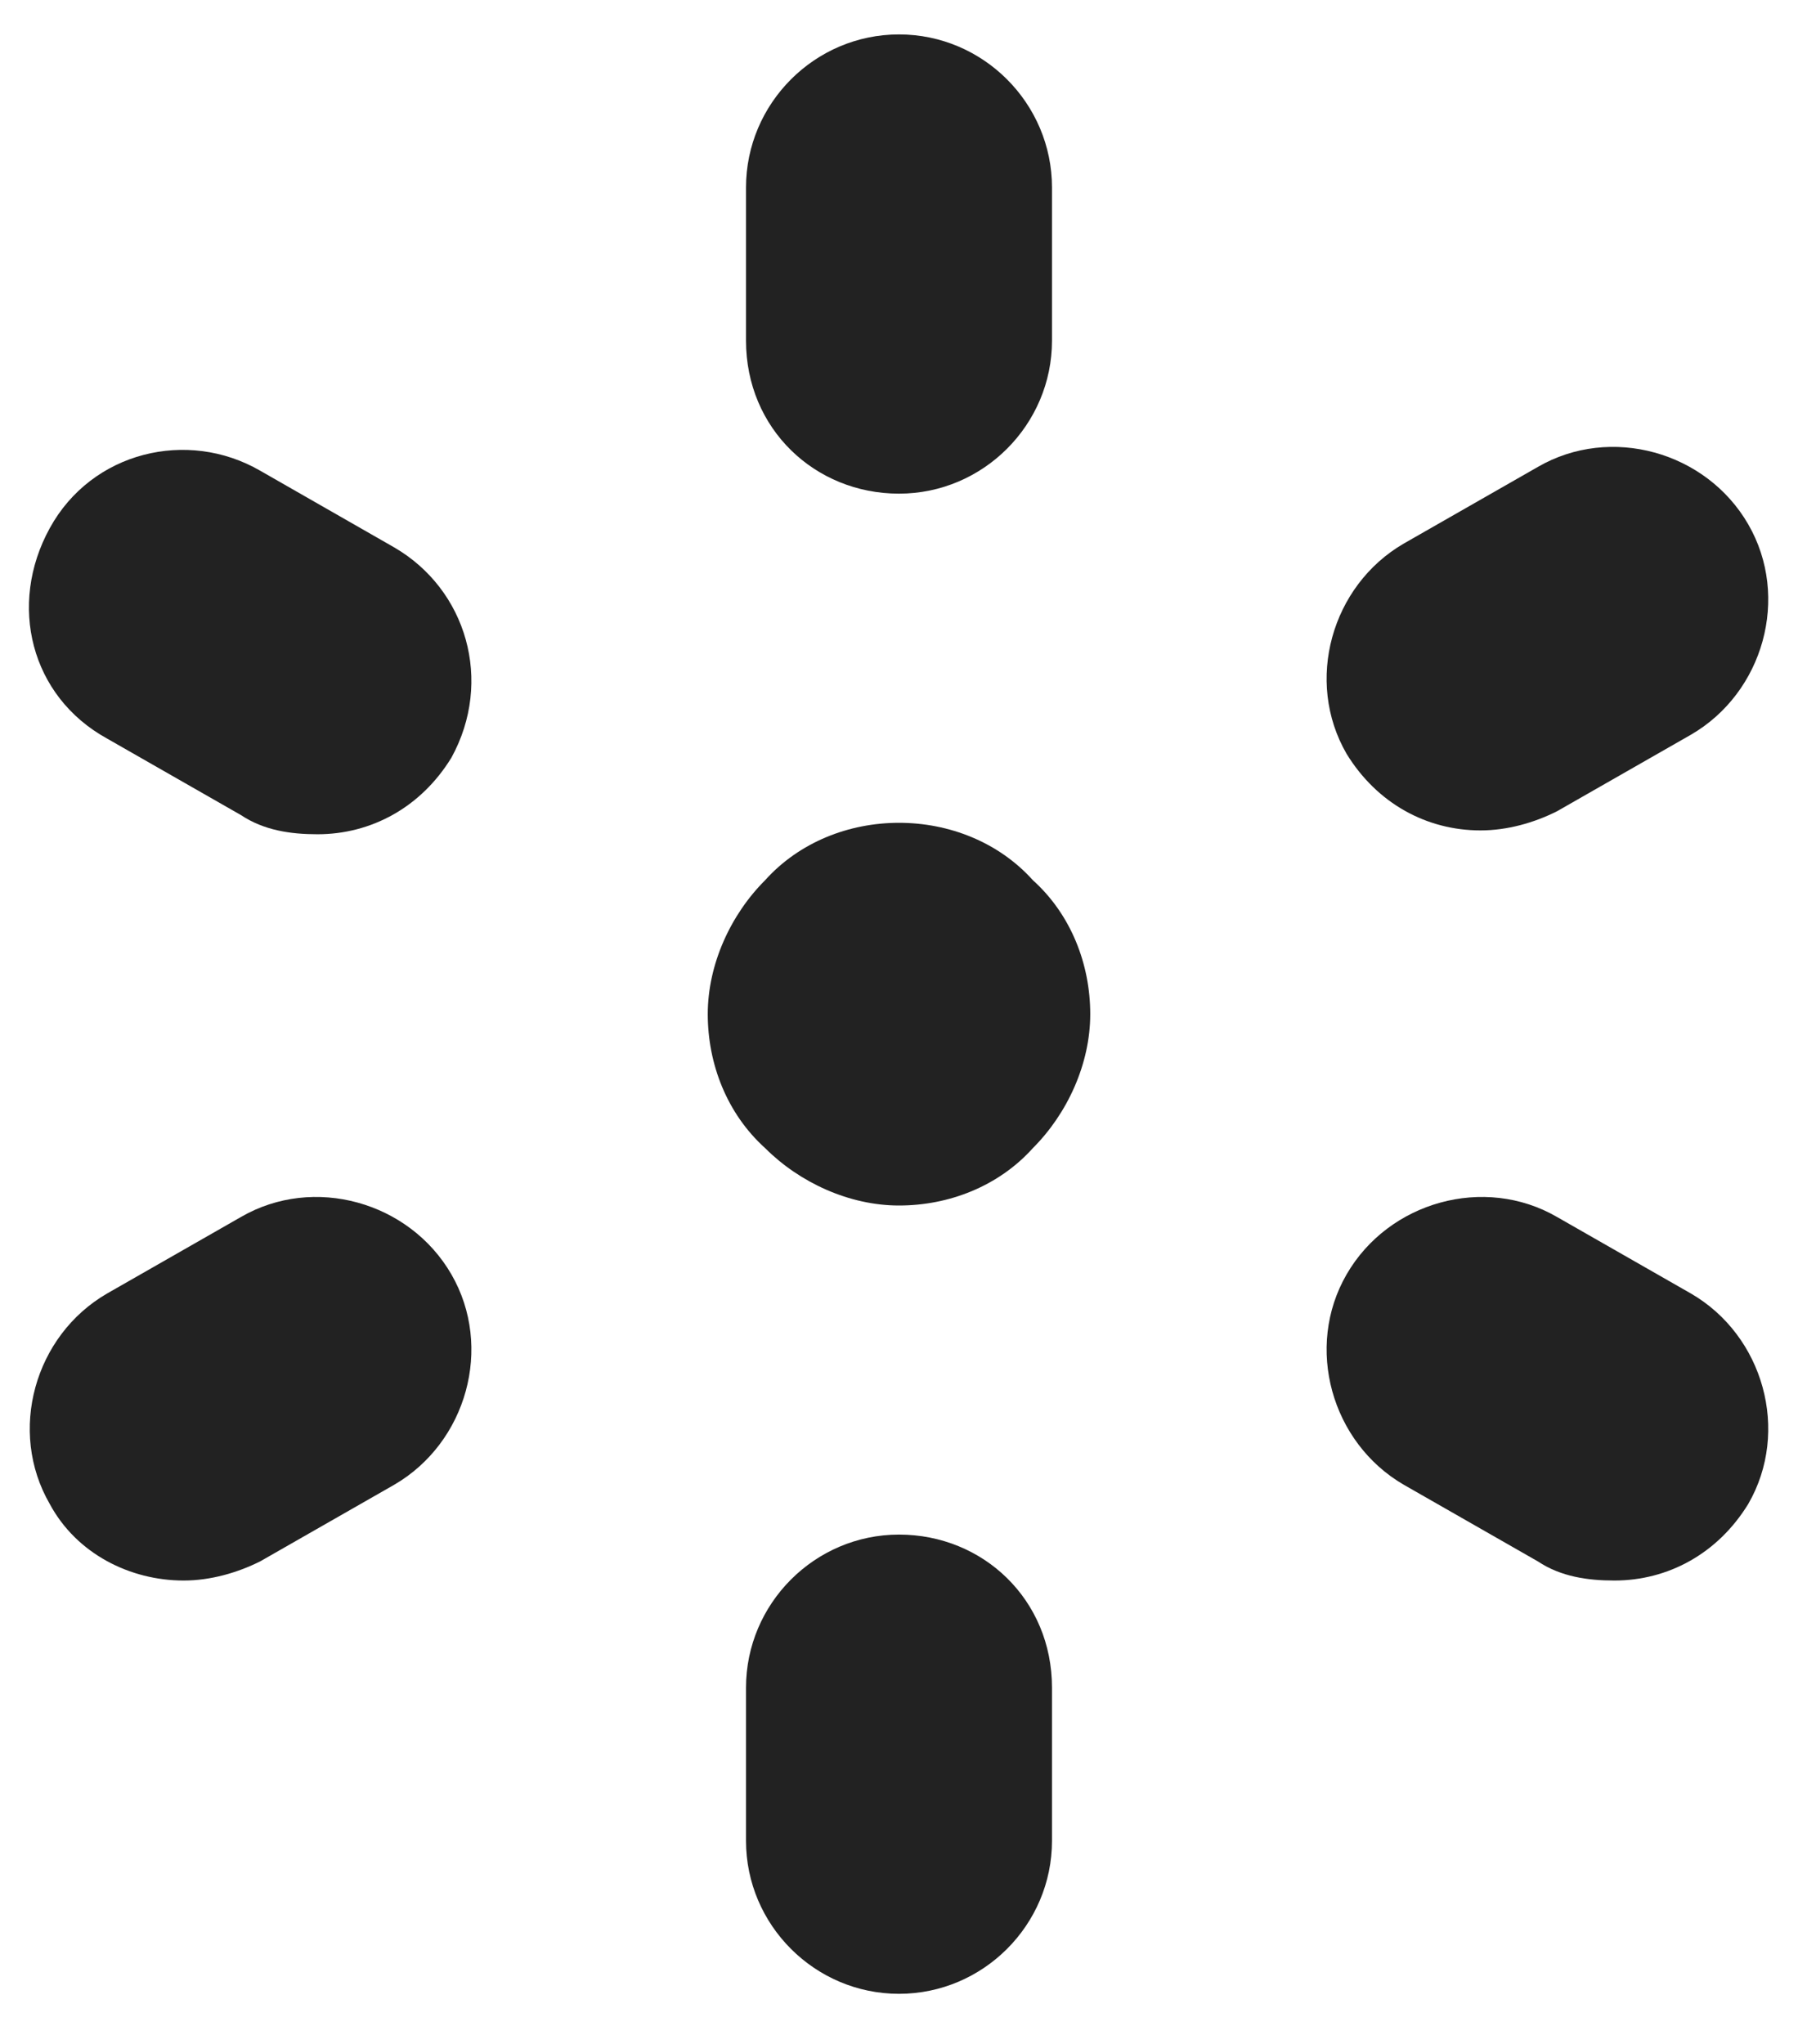
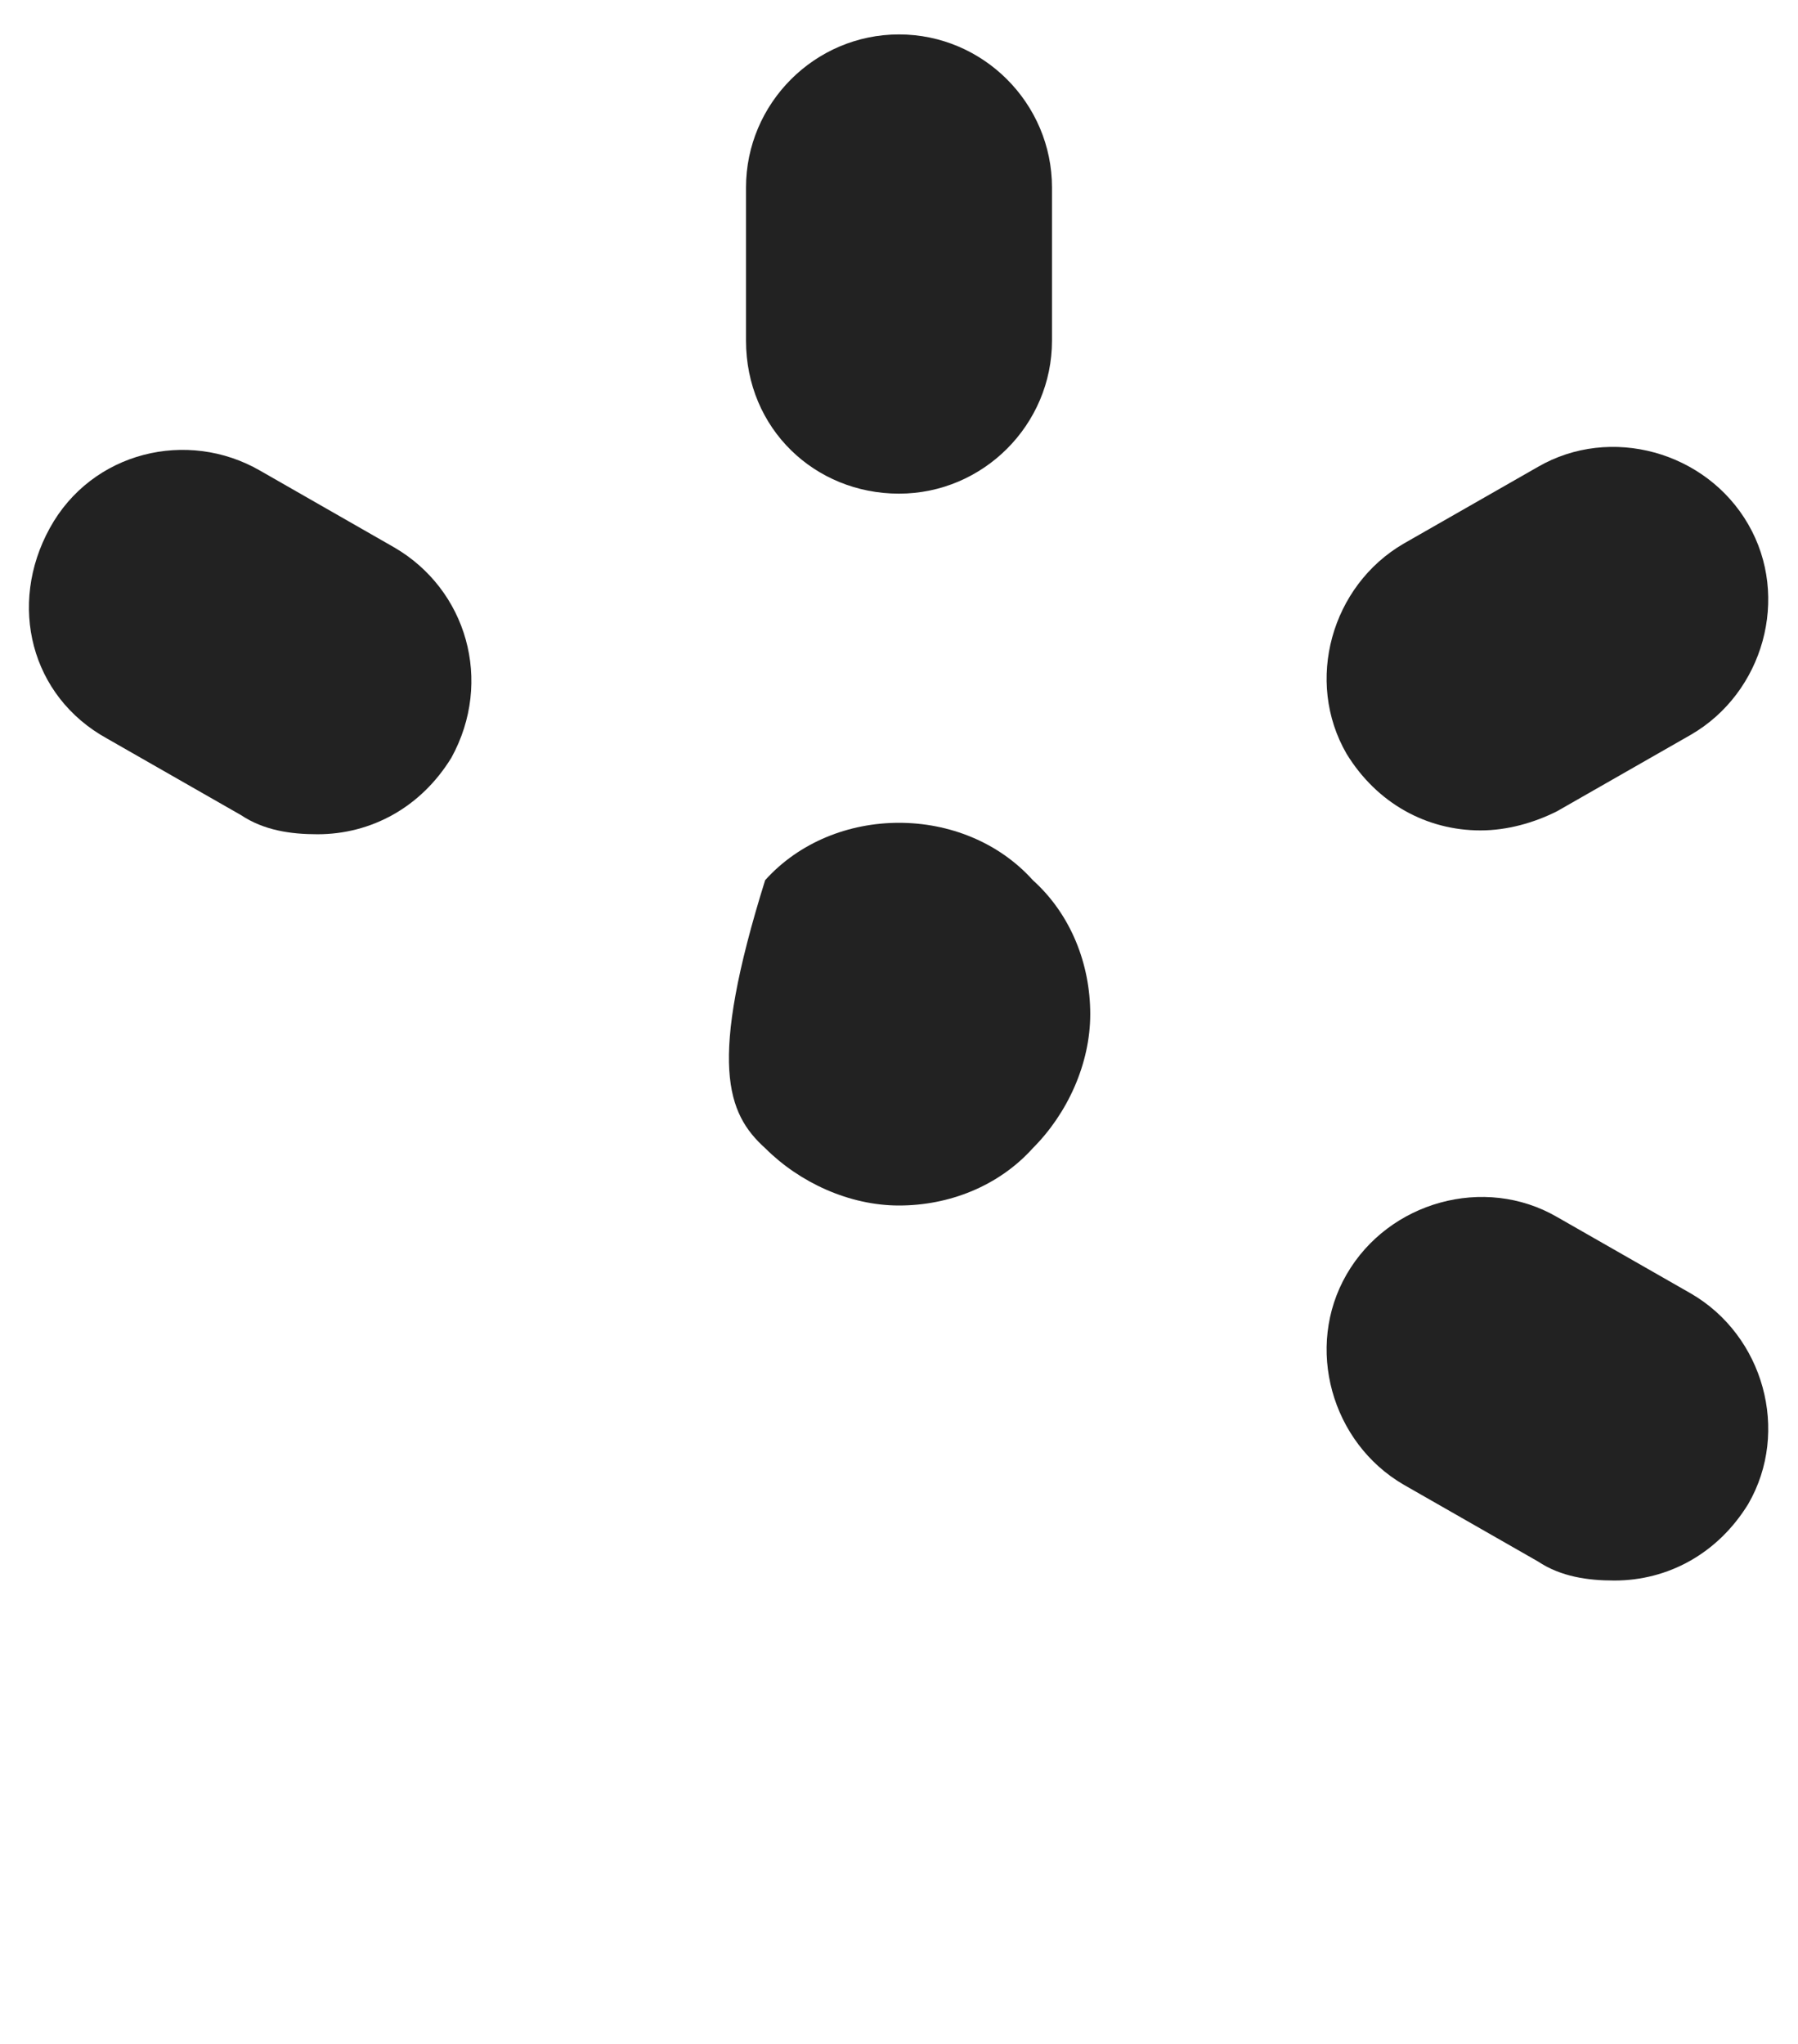
<svg xmlns="http://www.w3.org/2000/svg" width="22px" height="25px" viewBox="0 0 22 25" version="1.1">
  <title>13d</title>
  <desc>Created with Sketch.</desc>
  <defs />
  <g id="Page-1" stroke="none" stroke-width="1" fill="none" fill-rule="evenodd">
    <g id="Desktop-HD" transform="translate(-554, -422)" fill="#222222">
      <g id="13d" transform="translate(554, 422)">
        <g id="Layer_1">
          <g id="Group">
            <path d="M11,6.038 C12.03,6.038 12.872,5.196 12.872,4.166 L12.872,2.294 C12.872,1.264 12.03,0.421 11,0.421 C9.97,0.421 9.128,1.264 9.128,2.294 L9.128,4.166 C9.128,5.243 9.97,6.038 11,6.038 L11,6.038 Z" id="Shape" />
-             <path d="M11,10.064 C10.391,10.064 9.783,10.298 9.362,10.766 C8.94,11.187 8.66,11.796 8.66,12.404 C8.66,13.013 8.894,13.621 9.362,14.043 C9.783,14.464 10.391,14.745 11,14.745 C11.609,14.745 12.217,14.511 12.638,14.043 C13.06,13.621 13.34,13.013 13.34,12.404 C13.34,11.796 13.106,11.187 12.638,10.766 C12.217,10.298 11.609,10.064 11,10.064 L11,10.064 Z" id="Shape" />
-             <path d="M11,18.77 C9.97,18.77 9.128,19.613 9.128,20.643 L9.128,22.515 C9.128,23.545 9.97,24.387 11,24.387 C12.03,24.387 12.872,23.545 12.872,22.515 L12.872,20.643 C12.872,19.566 12.03,18.77 11,18.77 L11,18.77 Z" id="Shape" />
+             <path d="M11,10.064 C10.391,10.064 9.783,10.298 9.362,10.766 C8.66,13.013 8.894,13.621 9.362,14.043 C9.783,14.464 10.391,14.745 11,14.745 C11.609,14.745 12.217,14.511 12.638,14.043 C13.06,13.621 13.34,13.013 13.34,12.404 C13.34,11.796 13.106,11.187 12.638,10.766 C12.217,10.298 11.609,10.064 11,10.064 L11,10.064 Z" id="Shape" />
            <path d="M18.115,10.157 C18.443,10.157 18.77,10.064 19.051,9.923 L20.689,8.987 C21.579,8.472 21.906,7.302 21.391,6.413 C20.877,5.523 19.706,5.196 18.817,5.711 L17.179,6.647 C16.289,7.162 15.962,8.332 16.477,9.221 C16.851,9.83 17.46,10.157 18.115,10.157 L18.115,10.157 Z" id="Shape" />
-             <path d="M2.949,14.885 L1.311,15.821 C0.421,16.336 0.094,17.506 0.609,18.396 C0.936,19.004 1.591,19.332 2.247,19.332 C2.574,19.332 2.902,19.238 3.183,19.098 L4.821,18.162 C5.711,17.647 6.038,16.477 5.523,15.587 C5.009,14.698 3.838,14.37 2.949,14.885 L2.949,14.885 Z" id="Shape" />
            <path d="M20.689,15.821 L19.051,14.885 C18.162,14.37 16.991,14.698 16.477,15.587 C15.962,16.477 16.289,17.647 17.179,18.162 L18.817,19.098 C19.098,19.285 19.426,19.332 19.753,19.332 C20.409,19.332 21.017,19.004 21.391,18.396 C21.906,17.506 21.579,16.336 20.689,15.821 L20.689,15.821 Z" id="Shape" />
            <path d="M4.821,6.694 L3.183,5.757 C2.294,5.243 1.123,5.523 0.609,6.46 C0.094,7.396 0.374,8.519 1.311,9.034 L2.949,9.97 C3.23,10.157 3.557,10.204 3.885,10.204 C4.54,10.204 5.149,9.877 5.523,9.268 C6.038,8.332 5.711,7.209 4.821,6.694 L4.821,6.694 Z" id="Shape" />
          </g>
        </g>
      </g>
    </g>
  </g>
</svg>